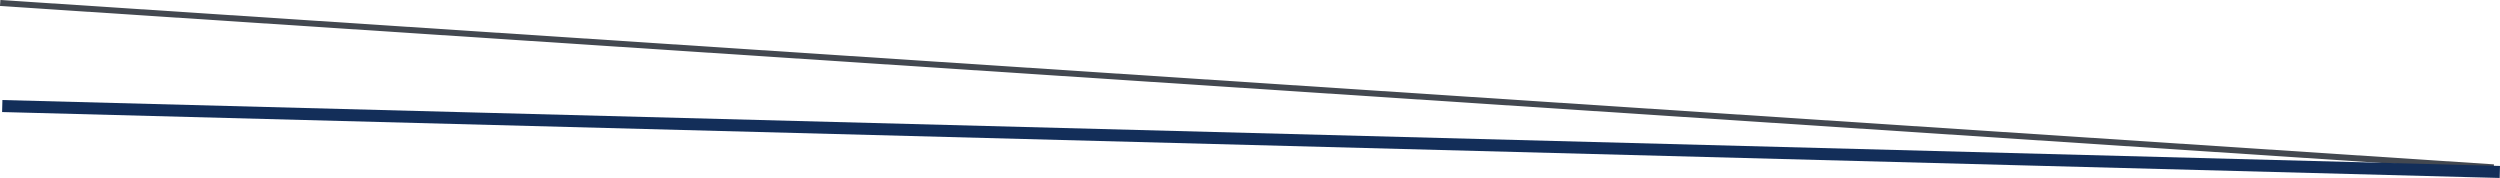
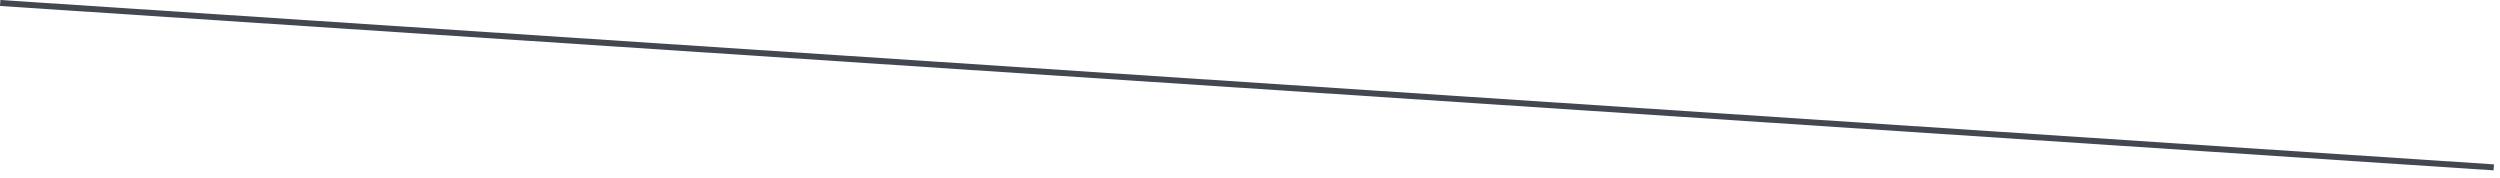
<svg xmlns="http://www.w3.org/2000/svg" class="deco4 deco4mobile" viewBox="0 0 416.003 29.612">
  <g id="Groupe_173754" data-name="Groupe 173754" transform="translate(0.976 -1805.601)">
    <path id="Tracé_53634" data-name="Tracé 53634" d="M1378.057,2.893l414.934,27.35" transform="translate(-1379 1803.207)" fill="none" stroke="#434850" stroke-width="1" />
-     <path id="Tracé_53635" data-name="Tracé 53635" d="M.9-5.83,416.5,5.137" transform="translate(-1.5 1829.076)" fill="none" stroke="#132e59" stroke-width="2" />
  </g>
</svg>